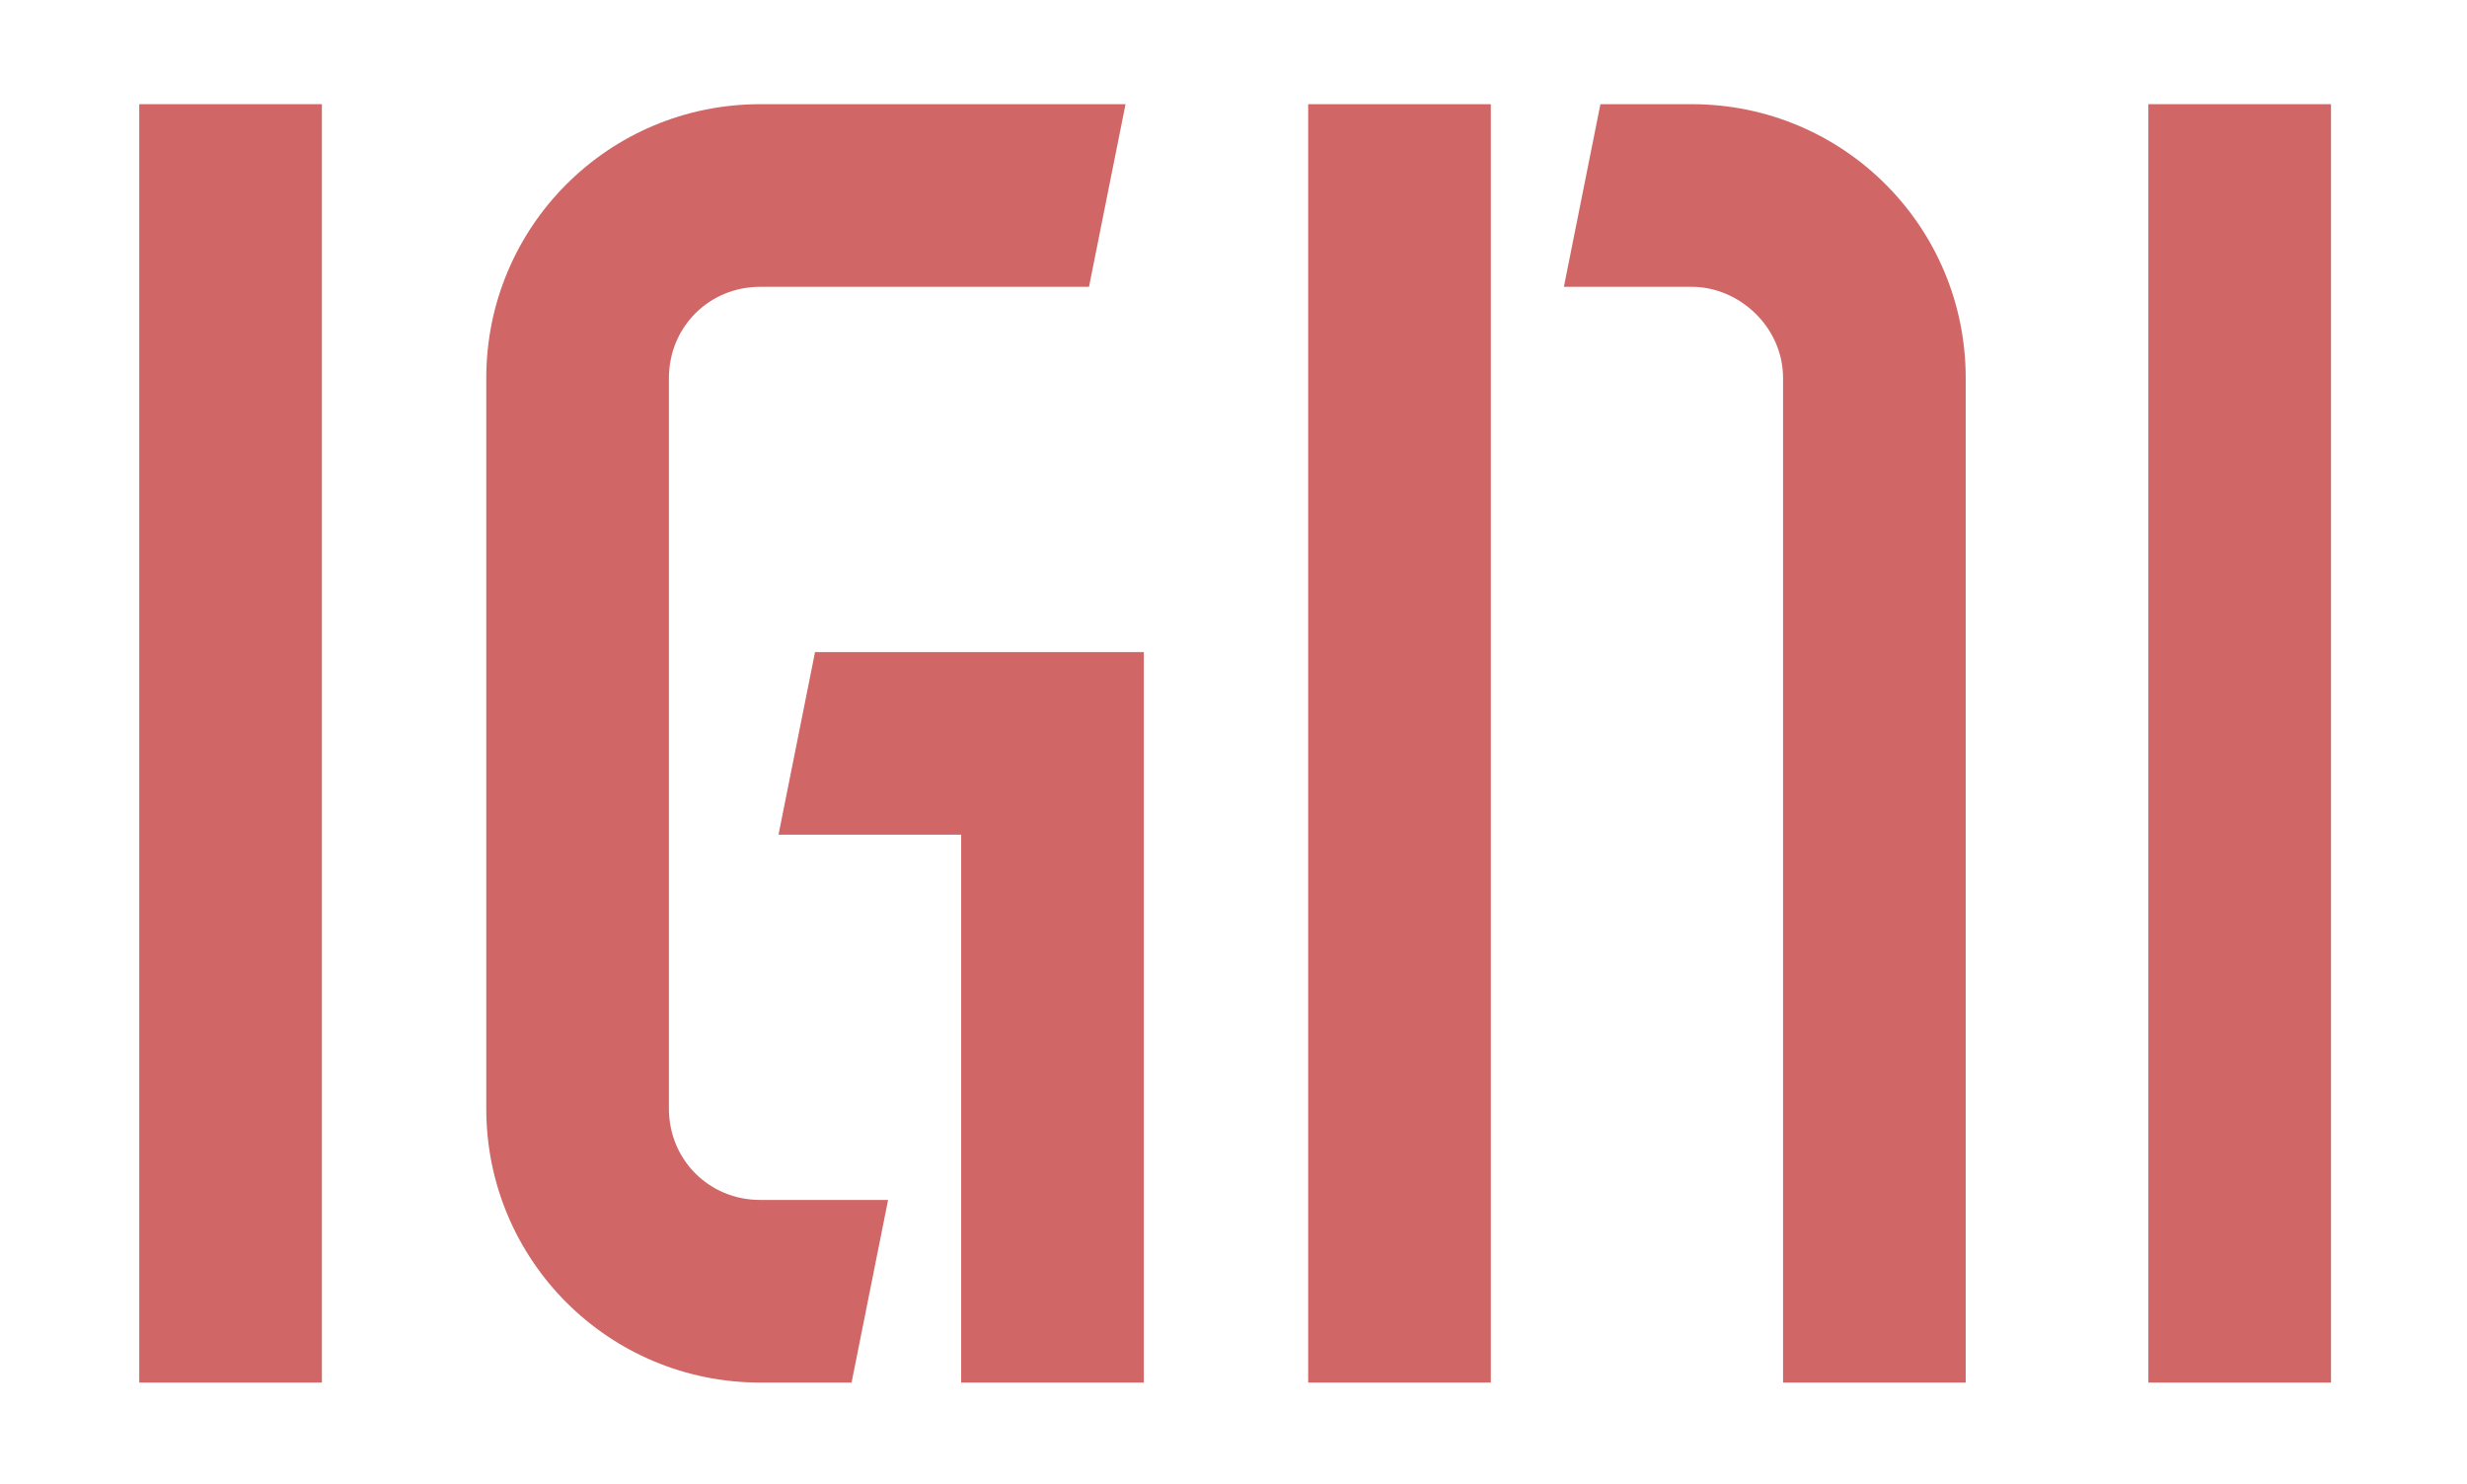
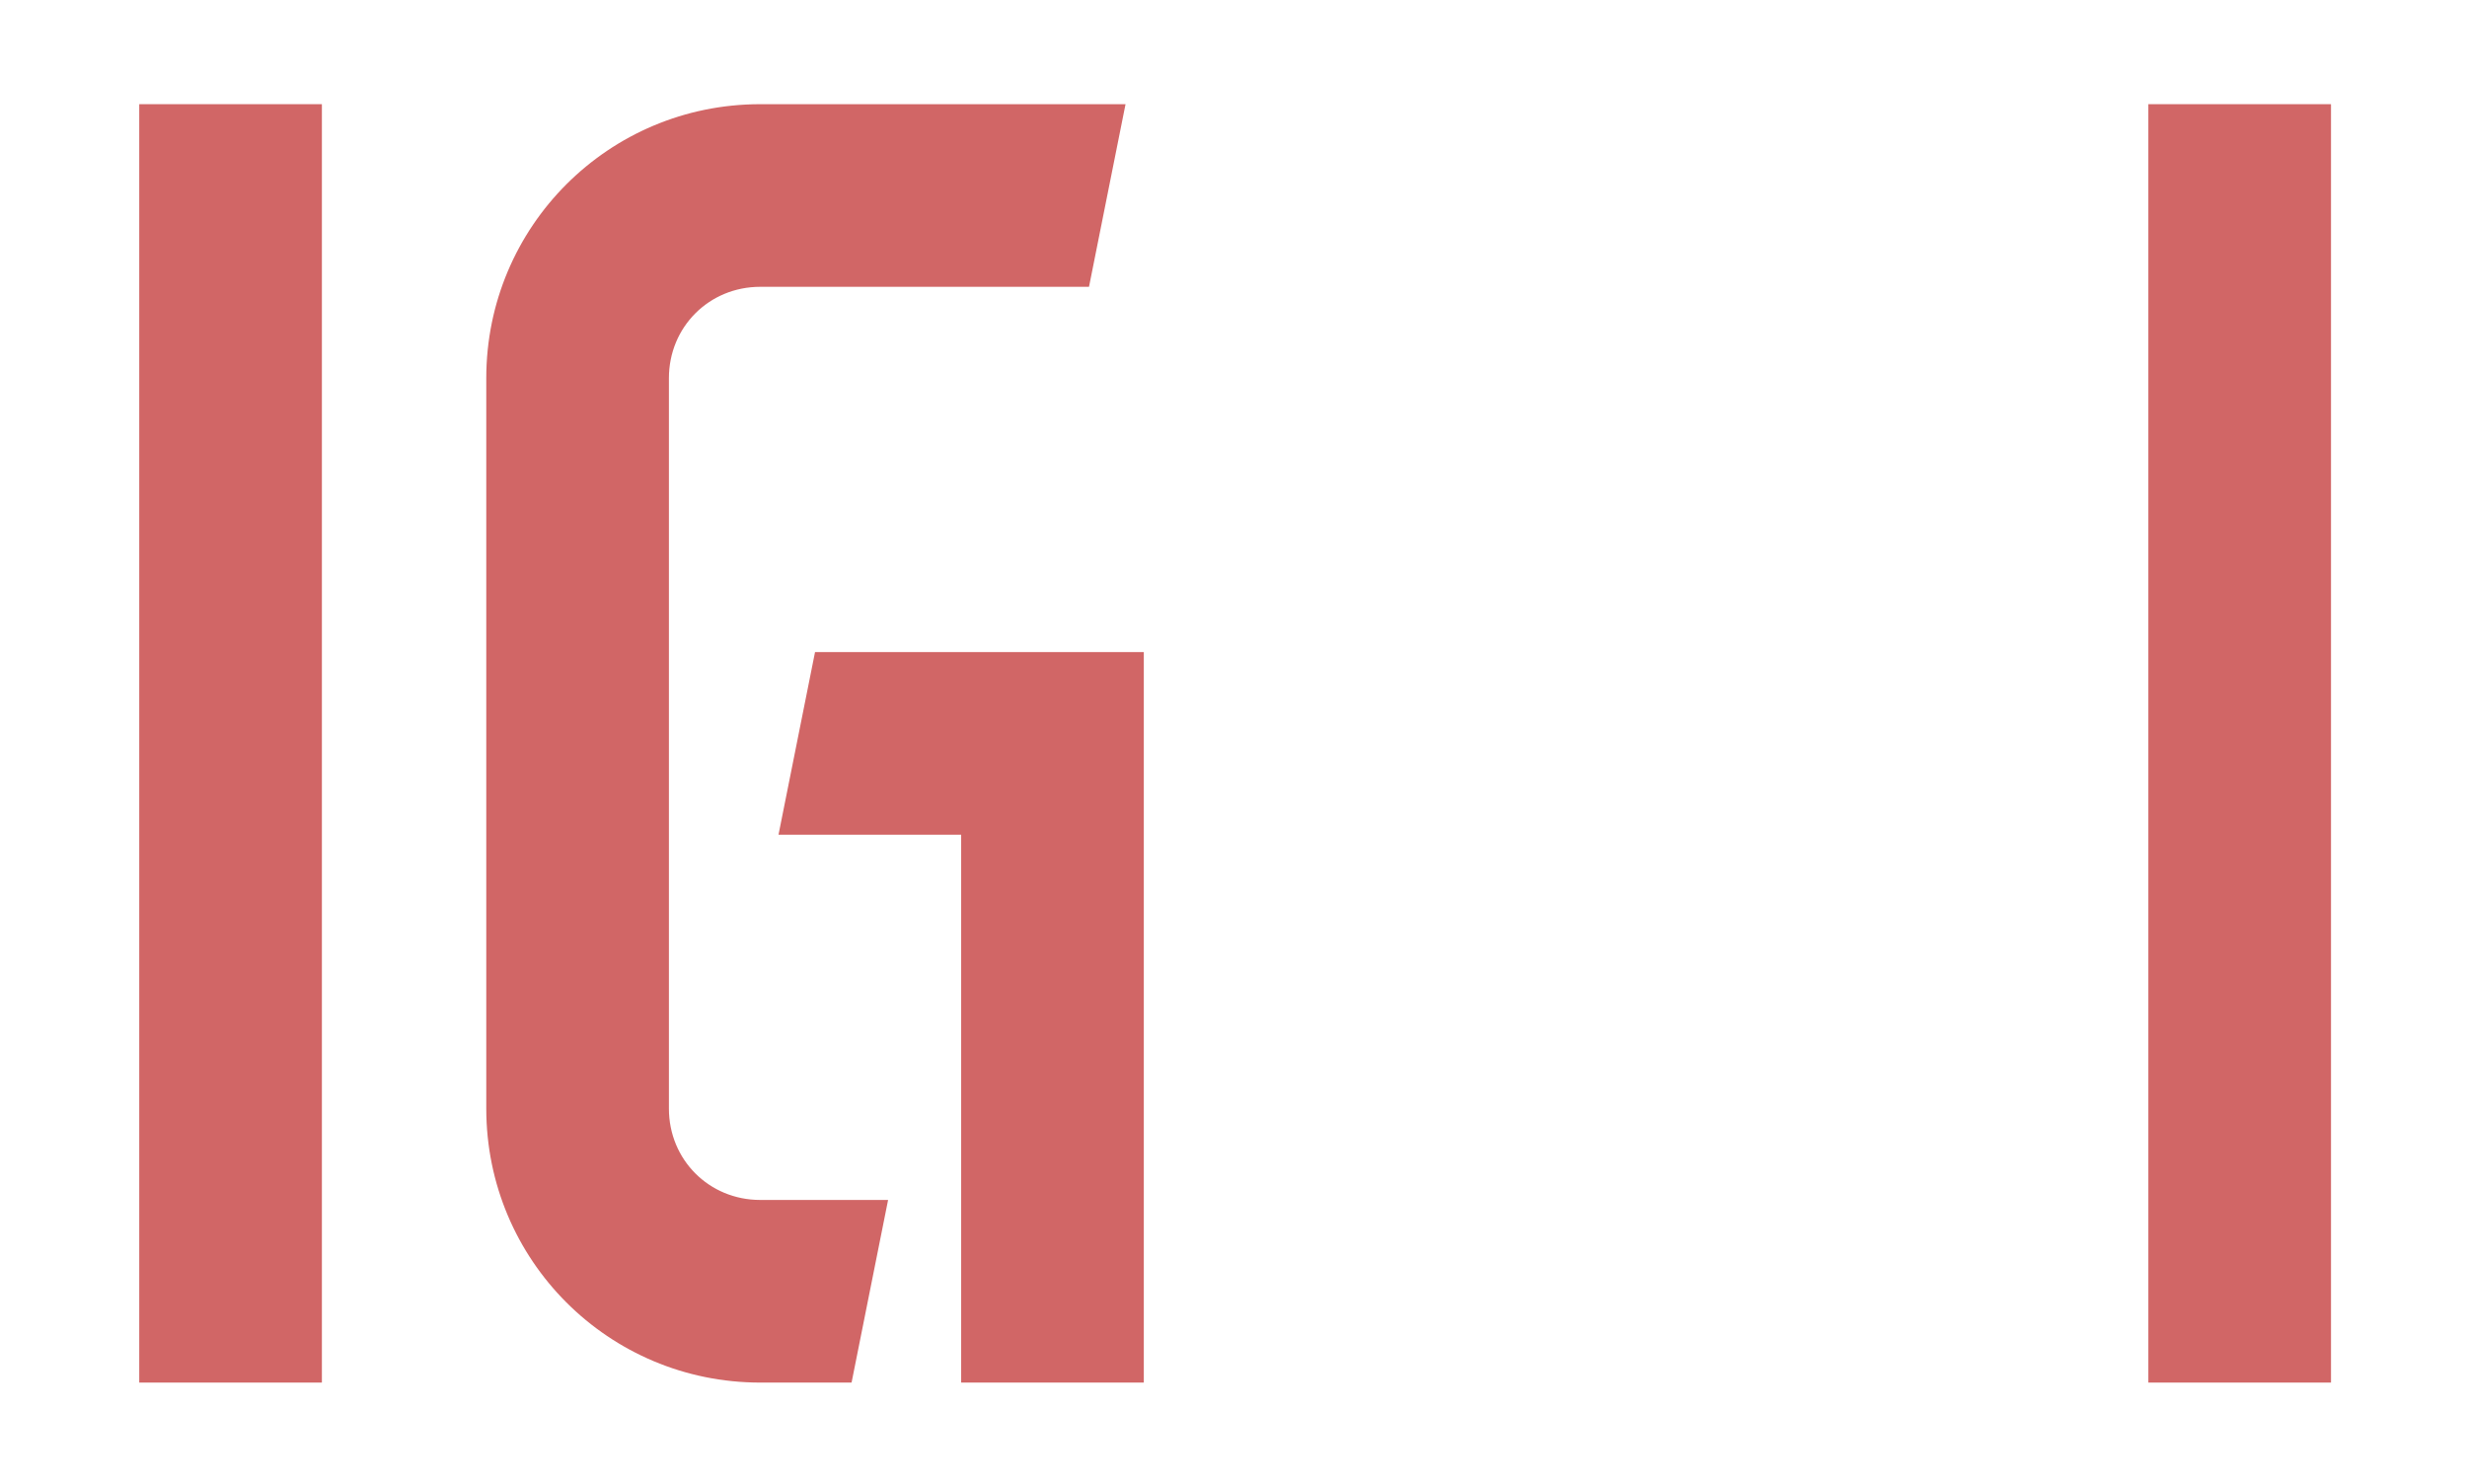
<svg xmlns="http://www.w3.org/2000/svg" viewBox="0 0 389 234" xml:space="preserve" style="fill-rule:evenodd;clip-rule:evenodd;stroke-linejoin:round;stroke-miterlimit:2;">
  <title>Igni logo</title>
  <g transform="matrix(1,0,0,1,-630.937,-363.309)">
    <rect id="Artboard1" x="630.937" y="363.309" width="388.456" height="233.603" style="fill:none;" />
    <g id="Artboard11">
      <g transform="matrix(1,0,0,1,436.379,98.25)">
        <g transform="matrix(288,0,0,288,202.114,483.088)">
          <rect x="0.05" y="-0.7" width="0.1" height="0.7" style="fill:rgb(209,102,102);fill-rule:nonzero;" />
        </g>
        <g transform="matrix(288,0,0,288,259.714,483.088)">
          <path d="M0.24,-0L0.26,-0.1L0.19,-0.1C0.162,-0.1 0.14,-0.122 0.14,-0.15L0.14,-0.55C0.14,-0.578 0.162,-0.6 0.19,-0.6L0.37,-0.6L0.39,-0.7L0.19,-0.7C0.107,-0.7 0.04,-0.633 0.04,-0.55L0.04,-0.15C0.04,-0.067 0.107,-0 0.19,-0L0.24,-0ZM0.3,-0L0.4,-0L0.4,-0.4L0.22,-0.4L0.2,-0.3L0.3,-0.3L0.3,-0Z" style="fill:rgb(209,102,102);fill-rule:nonzero;" />
        </g>
        <g transform="matrix(288,0,0,288,386.434,483.088)">
-           <path d="M0.31,-0L0.41,-0L0.41,-0.55C0.41,-0.633 0.343,-0.7 0.26,-0.7L0.21,-0.7L0.19,-0.6L0.26,-0.6C0.286,-0.6 0.31,-0.578 0.31,-0.55L0.31,-0ZM0.05,-0L0.15,-0L0.15,-0.7L0.05,-0.7L0.05,-0Z" style="fill:rgb(209,102,102);fill-rule:nonzero;" />
-         </g>
+           </g>
        <g transform="matrix(288,0,0,288,518.914,483.088)">
          <rect x="0.05" y="-0.7" width="0.1" height="0.7" style="fill:rgb(209,102,102);fill-rule:nonzero;" />
        </g>
      </g>
    </g>
  </g>
</svg>